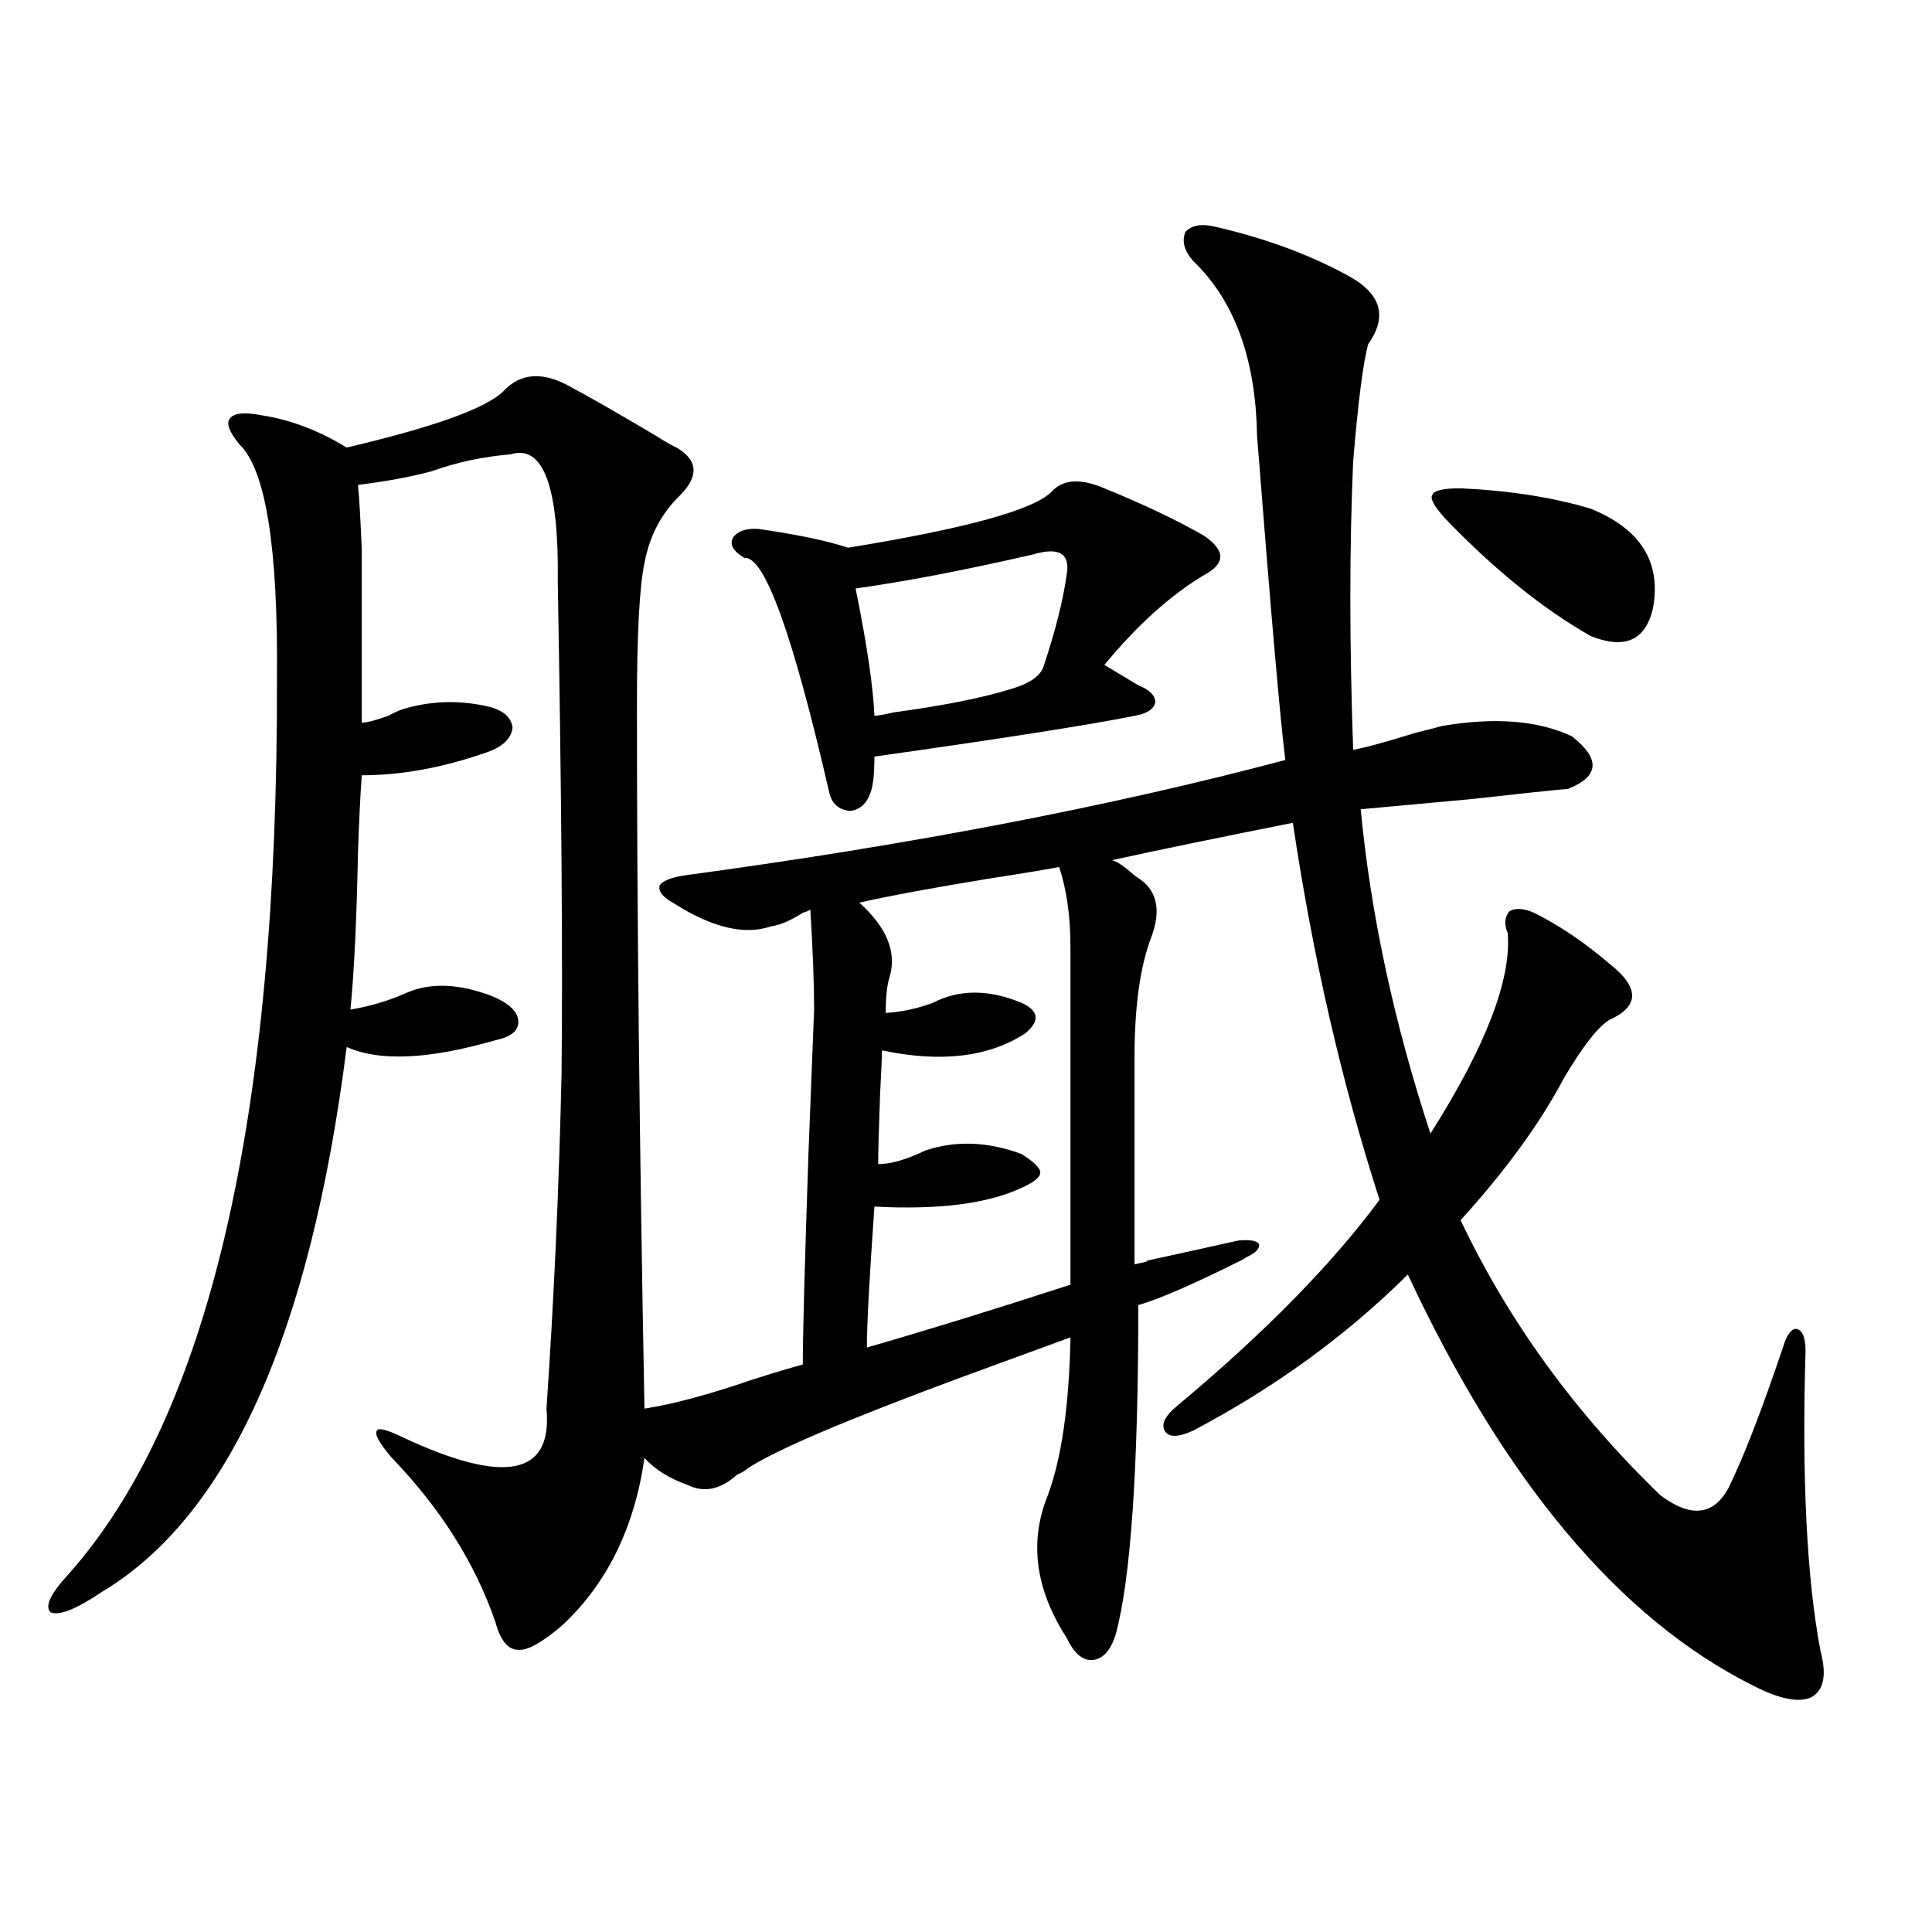
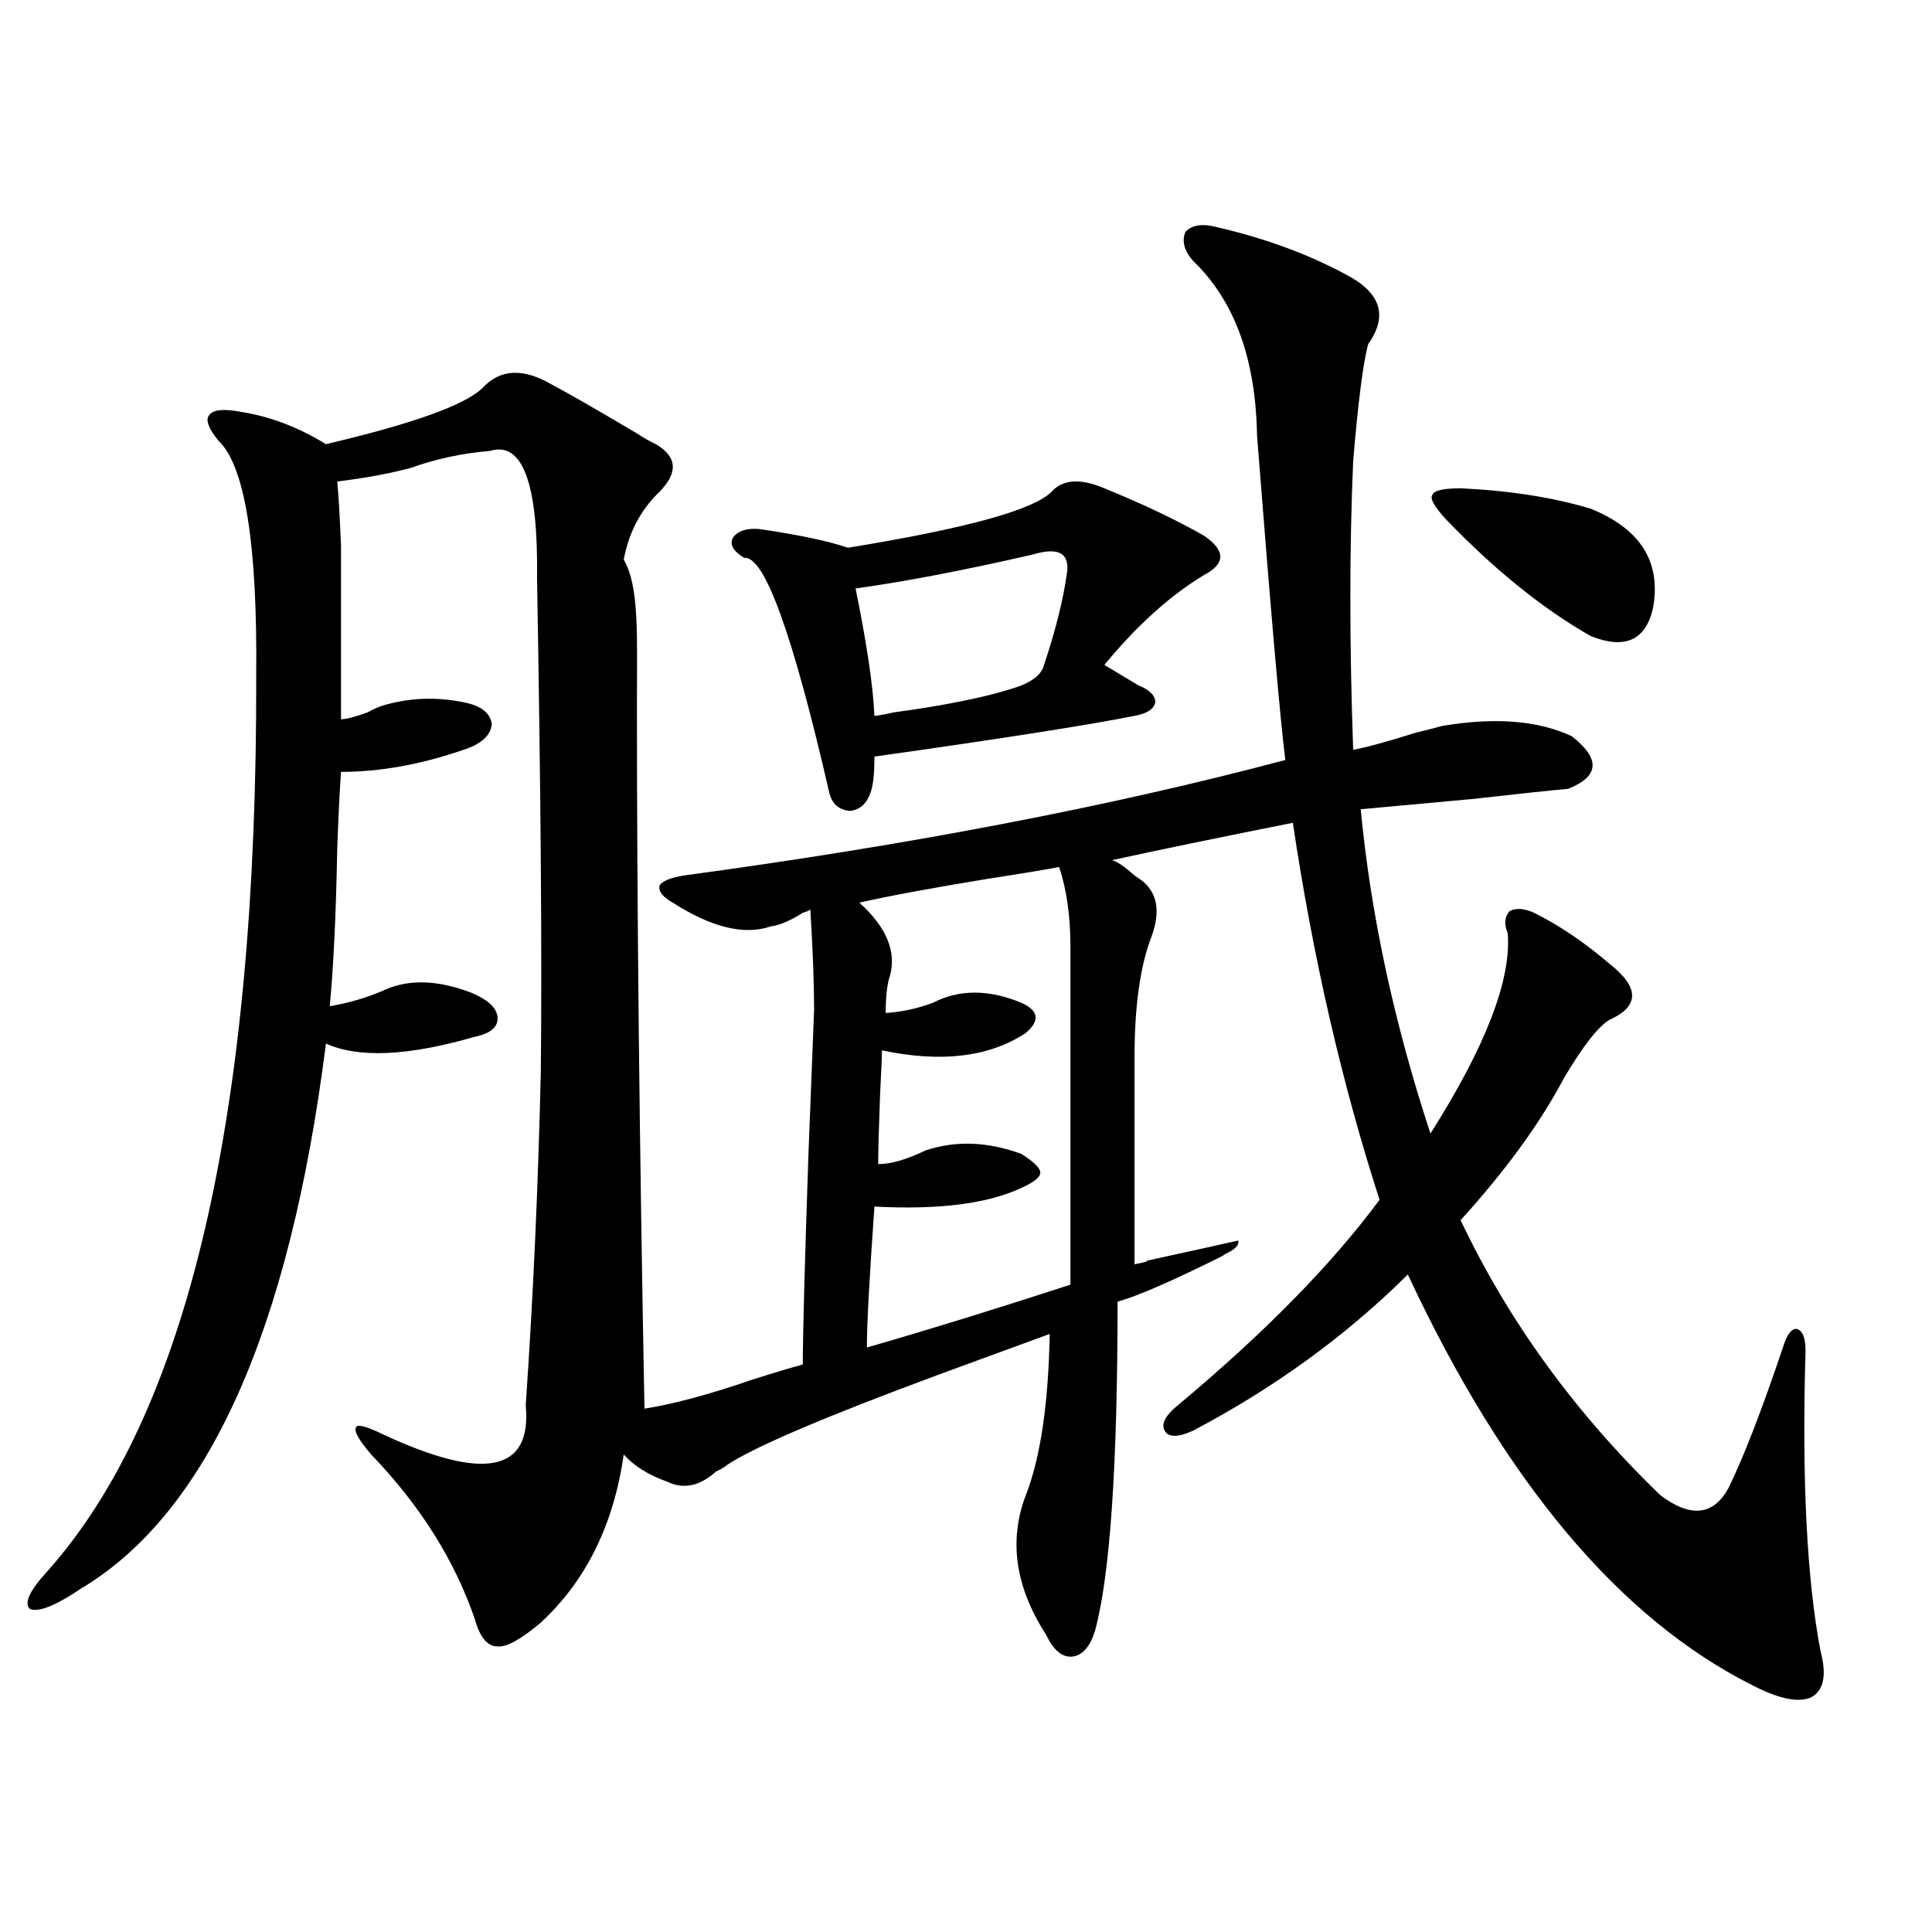
<svg xmlns="http://www.w3.org/2000/svg" version="1.1" id="图层_1" x="0px" y="0px" width="1000px" height="1000px" viewBox="0 0 1000 1000" enable-background="new 0 0 1000 1000" xml:space="preserve">
-   <path d="M329.675,365.246c0,105.469,1.296,226.758,3.902,363.867c14.954-2.335,33.49-7.319,55.608-14.941  c11.052-3.516,19.832-6.152,26.341-7.91c0-15.229,0.976-51.554,2.927-108.984c1.296-33.976,2.271-58.887,2.927-74.707  c0-13.472-0.655-30.762-1.951-51.855c-0.655,0.591-1.951,1.181-3.902,1.758c-6.509,4.106-12.042,6.454-16.585,7.031  c-13.658,4.696-30.578,0.591-50.73-12.305c-5.213-2.925-7.484-5.851-6.829-8.789c1.296-2.335,5.519-4.093,12.683-5.273  c117.07-15.82,220.803-35.733,311.212-59.766c-2.606-20.503-7.484-76.465-14.634-167.871c-0.655-39.839-11.707-70.011-33.17-90.527  c-4.558-5.273-5.854-10.245-3.902-14.941c3.247-3.516,8.445-4.395,15.609-2.637c25.365,5.864,47.804,14.063,67.315,24.609  c18.201,9.38,22.104,21.396,11.707,36.035c-2.606,9.38-5.213,29.595-7.805,60.645c-1.951,44.536-1.951,94.345,0,149.414  c6.494-1.167,17.226-4.093,32.194-8.789c7.149-1.758,11.707-2.925,13.658-3.516c27.316-4.683,49.755-2.925,67.315,5.273  c14.954,11.728,14.299,20.806-1.951,27.246c-7.164,0.591-23.749,2.349-49.755,5.273c-26.021,2.349-45.212,4.106-57.56,5.273  c5.198,54.492,17.226,110.454,36.097,167.871c28.612-45.112,41.95-79.679,39.999-103.711c-1.951-4.683-1.631-8.487,0.976-11.426  c3.247-1.758,7.47-1.456,12.683,0.879c13.003,6.454,26.006,15.243,39.023,26.367c15.609,12.305,15.609,21.973,0,29.004  c-5.854,3.516-13.658,13.485-23.414,29.883c-12.362,23.442-30.243,48.052-53.657,73.828c24.71,52.157,59.176,99.618,103.412,142.383  c15.609,11.728,27.316,10.547,35.121-3.516c7.805-15.82,17.226-40.128,28.292-72.949c1.951-6.44,4.223-9.668,6.829-9.668  c3.247,0.591,4.878,4.395,4.878,11.426c-1.951,66.22,0.641,118.062,7.805,155.566c3.247,12.305,1.616,20.215-4.878,23.73  c-6.509,2.925-16.585,0.879-30.243-6.152c-68.946-34.579-128.457-105.469-178.532-212.695  c-31.874,31.641-68.946,58.599-111.217,80.859c-7.805,3.516-12.683,3.516-14.634,0s0.32-7.91,6.829-13.184  c44.877-37.491,79.663-72.949,104.388-106.348c-19.512-60.343-34.48-125.382-44.877-195.117  c-38.383,7.622-69.602,14.063-93.656,19.336c2.592,0.591,6.494,3.228,11.707,7.91c2.592,1.758,4.223,2.938,4.878,3.516  c7.149,6.454,8.445,15.82,3.902,28.125c-5.854,15.243-8.78,36.035-8.78,62.402v107.227c5.854-1.167,7.805-1.758,5.854-1.758  c21.463-4.683,37.393-8.198,47.804-10.547c5.854-0.577,9.421,0,10.731,1.758c0.641,2.349-1.631,4.696-6.829,7.031  c-0.655,0.591-1.631,1.181-2.927,1.758c-24.725,12.305-42.285,19.927-52.682,22.852c0,84.966-3.902,141.792-11.707,170.508  c-2.606,8.198-6.509,12.593-11.707,13.184c-5.213,0.577-9.756-3.228-13.658-11.426c-16.265-25.2-19.512-49.796-9.756-73.828  c7.149-19.336,11.052-46.582,11.707-81.738c-14.313,5.273-33.505,12.305-57.56,21.094c-58.535,21.685-94.967,37.216-109.266,46.582  c-1.311,1.181-3.262,2.349-5.854,3.516c-8.46,7.622-16.92,9.38-25.365,5.273c-9.756-3.516-17.24-8.198-22.438-14.063  c-5.213,36.337-19.512,65.327-42.926,87.012c-10.411,8.789-17.896,12.882-22.438,12.305c-5.213,0-9.115-4.696-11.707-14.063  c-10.411-30.46-28.292-58.887-53.657-85.254c-6.509-7.608-9.115-12.305-7.805-14.063c0.641-1.758,5.198-0.577,13.658,3.516  c52.682,24.609,77.392,19.638,74.145-14.941c3.902-56.827,6.494-114.546,7.805-173.145c0.641-59.175,0-144.141-1.951-254.883  c0.641-49.219-7.484-71.191-24.39-65.918c-14.313,1.181-27.972,4.106-40.975,8.789c-11.066,2.938-23.749,5.273-38.048,7.031  c0.641,6.454,1.296,17.578,1.951,33.398c0,7.622,0,17.88,0,30.762c0,9.97,0,29.595,0,58.887c2.592,0,7.149-1.167,13.658-3.516  c3.247-1.758,5.854-2.925,7.805-3.516c13.658-4.093,27.637-4.683,41.95-1.758c9.101,1.758,13.979,5.575,14.634,11.426  c-0.655,5.864-5.533,10.259-14.634,13.184c-22.118,7.622-43.261,11.426-63.413,11.426c-0.655,8.789-1.311,21.973-1.951,39.551  c-0.655,34.579-1.951,61.825-3.902,81.738c10.396-1.758,20.152-4.683,29.268-8.789c12.348-5.273,26.981-4.683,43.901,1.758  c8.445,3.516,13.003,7.622,13.658,12.305c0.641,5.273-3.262,8.789-11.707,10.547c-34.48,9.97-60.166,11.138-77.071,3.516  c-18.871,148.837-61.142,242.88-126.826,282.129c-13.018,8.789-21.798,12.305-26.341,10.547c-3.262-2.938-0.335-9.38,8.78-19.336  c72.834-81.437,108.931-236.124,108.29-464.063c0.641-67.964-5.854-108.394-19.512-121.289c-5.213-6.44-6.829-10.835-4.878-13.184  c1.951-2.925,7.47-3.516,16.585-1.758c14.954,2.349,29.588,7.91,43.901,16.699c44.877-10.547,71.858-20.215,80.974-29.004  c9.101-9.956,21.128-10.547,36.097-1.758c7.805,4.106,22.104,12.305,42.926,24.609c4.543,2.938,8.125,4.985,10.731,6.152  c11.052,6.454,11.707,14.653,1.951,24.609c-9.756,9.38-15.944,21.094-18.536,35.156  C330.971,303.723,329.675,328.332,329.675,365.246z M544.304,254.504c5.854-6.44,14.954-7.031,27.316-1.758  c20.152,8.212,37.393,16.411,51.706,24.609c11.052,7.622,11.052,14.364,0,20.215c-17.561,10.547-34.801,26.079-51.706,46.582  l17.561,10.547c5.854,2.349,8.78,5.273,8.78,8.789c-0.655,3.516-4.237,5.864-10.731,7.031  c-23.414,4.696-68.291,11.728-134.631,21.094c0,8.789-0.655,14.941-1.951,18.457c-1.951,5.864-5.533,9.091-10.731,9.668  c-5.854-0.577-9.436-3.804-10.731-9.668c-18.871-82.026-33.505-122.456-43.901-121.289c-5.854-3.516-7.805-7.031-5.854-10.547  c2.592-3.516,7.149-4.972,13.658-4.395c20.152,2.938,35.441,6.152,45.853,9.668C500.067,273.552,535.188,263.884,544.304,254.504z   M534.548,287.023c-35.776,8.212-66.34,14.063-91.705,17.578c5.854,28.716,9.101,50.688,9.756,65.918  c1.296,0,4.543-0.577,9.756-1.758c26.006-3.516,46.493-7.608,61.462-12.305c9.756-2.925,15.274-7.031,16.585-12.305  c5.854-17.578,9.756-33.097,11.707-46.582C554.06,286.446,548.206,282.931,534.548,287.023z M548.206,448.742  c-5.854,1.181-18.216,3.228-37.072,6.152c-28.627,4.696-50.73,8.789-66.34,12.305c14.299,12.896,19.512,25.79,15.609,38.672  c-1.311,4.106-1.951,10.259-1.951,18.457c8.445-0.577,16.585-2.335,24.39-5.273c13.658-7.031,28.933-7.031,45.853,0  c9.101,4.106,9.756,9.38,1.951,15.82c-18.871,12.305-43.581,15.243-74.145,8.789c0,2.938-0.335,10.547-0.976,22.852  c-0.655,17.578-0.976,29.595-0.976,36.035c6.494,0,14.634-2.335,24.39-7.031c15.609-5.273,32.194-4.683,49.755,1.758  c6.494,4.106,9.756,7.333,9.756,9.668c0,2.349-3.262,4.985-9.756,7.91c-17.561,8.212-42.926,11.426-76.096,9.668  c-2.606,36.914-3.902,61.235-3.902,72.949c30.563-8.789,65.685-19.624,105.363-32.52V490.051  C554.06,474.23,552.108,460.47,548.206,448.742z M756.006,252.746c25.365,1.181,47.804,4.696,67.315,10.547  c26.006,10.547,36.737,27.837,32.194,51.855c-3.902,16.411-14.634,21.094-32.194,14.063c-24.725-14.063-49.755-34.277-75.12-60.645  c-5.854-6.44-8.14-10.547-6.829-12.305C742.013,253.927,746.891,252.746,756.006,252.746z" />
+   <path d="M329.675,365.246c0,105.469,1.296,226.758,3.902,363.867c14.954-2.335,33.49-7.319,55.608-14.941  c11.052-3.516,19.832-6.152,26.341-7.91c0-15.229,0.976-51.554,2.927-108.984c1.296-33.976,2.271-58.887,2.927-74.707  c0-13.472-0.655-30.762-1.951-51.855c-0.655,0.591-1.951,1.181-3.902,1.758c-6.509,4.106-12.042,6.454-16.585,7.031  c-13.658,4.696-30.578,0.591-50.73-12.305c-5.213-2.925-7.484-5.851-6.829-8.789c1.296-2.335,5.519-4.093,12.683-5.273  c117.07-15.82,220.803-35.733,311.212-59.766c-2.606-20.503-7.484-76.465-14.634-167.871c-0.655-39.839-11.707-70.011-33.17-90.527  c-4.558-5.273-5.854-10.245-3.902-14.941c3.247-3.516,8.445-4.395,15.609-2.637c25.365,5.864,47.804,14.063,67.315,24.609  c18.201,9.38,22.104,21.396,11.707,36.035c-2.606,9.38-5.213,29.595-7.805,60.645c-1.951,44.536-1.951,94.345,0,149.414  c6.494-1.167,17.226-4.093,32.194-8.789c7.149-1.758,11.707-2.925,13.658-3.516c27.316-4.683,49.755-2.925,67.315,5.273  c14.954,11.728,14.299,20.806-1.951,27.246c-7.164,0.591-23.749,2.349-49.755,5.273c-26.021,2.349-45.212,4.106-57.56,5.273  c5.198,54.492,17.226,110.454,36.097,167.871c28.612-45.112,41.95-79.679,39.999-103.711c-1.951-4.683-1.631-8.487,0.976-11.426  c3.247-1.758,7.47-1.456,12.683,0.879c13.003,6.454,26.006,15.243,39.023,26.367c15.609,12.305,15.609,21.973,0,29.004  c-5.854,3.516-13.658,13.485-23.414,29.883c-12.362,23.442-30.243,48.052-53.657,73.828c24.71,52.157,59.176,99.618,103.412,142.383  c15.609,11.728,27.316,10.547,35.121-3.516c7.805-15.82,17.226-40.128,28.292-72.949c1.951-6.44,4.223-9.668,6.829-9.668  c3.247,0.591,4.878,4.395,4.878,11.426c-1.951,66.22,0.641,118.062,7.805,155.566c3.247,12.305,1.616,20.215-4.878,23.73  c-6.509,2.925-16.585,0.879-30.243-6.152c-68.946-34.579-128.457-105.469-178.532-212.695  c-31.874,31.641-68.946,58.599-111.217,80.859c-7.805,3.516-12.683,3.516-14.634,0s0.32-7.91,6.829-13.184  c44.877-37.491,79.663-72.949,104.388-106.348c-19.512-60.343-34.48-125.382-44.877-195.117  c-38.383,7.622-69.602,14.063-93.656,19.336c2.592,0.591,6.494,3.228,11.707,7.91c2.592,1.758,4.223,2.938,4.878,3.516  c7.149,6.454,8.445,15.82,3.902,28.125c-5.854,15.243-8.78,36.035-8.78,62.402v107.227c5.854-1.167,7.805-1.758,5.854-1.758  c21.463-4.683,37.393-8.198,47.804-10.547c0.641,2.349-1.631,4.696-6.829,7.031  c-0.655,0.591-1.631,1.181-2.927,1.758c-24.725,12.305-42.285,19.927-52.682,22.852c0,84.966-3.902,141.792-11.707,170.508  c-2.606,8.198-6.509,12.593-11.707,13.184c-5.213,0.577-9.756-3.228-13.658-11.426c-16.265-25.2-19.512-49.796-9.756-73.828  c7.149-19.336,11.052-46.582,11.707-81.738c-14.313,5.273-33.505,12.305-57.56,21.094c-58.535,21.685-94.967,37.216-109.266,46.582  c-1.311,1.181-3.262,2.349-5.854,3.516c-8.46,7.622-16.92,9.38-25.365,5.273c-9.756-3.516-17.24-8.198-22.438-14.063  c-5.213,36.337-19.512,65.327-42.926,87.012c-10.411,8.789-17.896,12.882-22.438,12.305c-5.213,0-9.115-4.696-11.707-14.063  c-10.411-30.46-28.292-58.887-53.657-85.254c-6.509-7.608-9.115-12.305-7.805-14.063c0.641-1.758,5.198-0.577,13.658,3.516  c52.682,24.609,77.392,19.638,74.145-14.941c3.902-56.827,6.494-114.546,7.805-173.145c0.641-59.175,0-144.141-1.951-254.883  c0.641-49.219-7.484-71.191-24.39-65.918c-14.313,1.181-27.972,4.106-40.975,8.789c-11.066,2.938-23.749,5.273-38.048,7.031  c0.641,6.454,1.296,17.578,1.951,33.398c0,7.622,0,17.88,0,30.762c0,9.97,0,29.595,0,58.887c2.592,0,7.149-1.167,13.658-3.516  c3.247-1.758,5.854-2.925,7.805-3.516c13.658-4.093,27.637-4.683,41.95-1.758c9.101,1.758,13.979,5.575,14.634,11.426  c-0.655,5.864-5.533,10.259-14.634,13.184c-22.118,7.622-43.261,11.426-63.413,11.426c-0.655,8.789-1.311,21.973-1.951,39.551  c-0.655,34.579-1.951,61.825-3.902,81.738c10.396-1.758,20.152-4.683,29.268-8.789c12.348-5.273,26.981-4.683,43.901,1.758  c8.445,3.516,13.003,7.622,13.658,12.305c0.641,5.273-3.262,8.789-11.707,10.547c-34.48,9.97-60.166,11.138-77.071,3.516  c-18.871,148.837-61.142,242.88-126.826,282.129c-13.018,8.789-21.798,12.305-26.341,10.547c-3.262-2.938-0.335-9.38,8.78-19.336  c72.834-81.437,108.931-236.124,108.29-464.063c0.641-67.964-5.854-108.394-19.512-121.289c-5.213-6.44-6.829-10.835-4.878-13.184  c1.951-2.925,7.47-3.516,16.585-1.758c14.954,2.349,29.588,7.91,43.901,16.699c44.877-10.547,71.858-20.215,80.974-29.004  c9.101-9.956,21.128-10.547,36.097-1.758c7.805,4.106,22.104,12.305,42.926,24.609c4.543,2.938,8.125,4.985,10.731,6.152  c11.052,6.454,11.707,14.653,1.951,24.609c-9.756,9.38-15.944,21.094-18.536,35.156  C330.971,303.723,329.675,328.332,329.675,365.246z M544.304,254.504c5.854-6.44,14.954-7.031,27.316-1.758  c20.152,8.212,37.393,16.411,51.706,24.609c11.052,7.622,11.052,14.364,0,20.215c-17.561,10.547-34.801,26.079-51.706,46.582  l17.561,10.547c5.854,2.349,8.78,5.273,8.78,8.789c-0.655,3.516-4.237,5.864-10.731,7.031  c-23.414,4.696-68.291,11.728-134.631,21.094c0,8.789-0.655,14.941-1.951,18.457c-1.951,5.864-5.533,9.091-10.731,9.668  c-5.854-0.577-9.436-3.804-10.731-9.668c-18.871-82.026-33.505-122.456-43.901-121.289c-5.854-3.516-7.805-7.031-5.854-10.547  c2.592-3.516,7.149-4.972,13.658-4.395c20.152,2.938,35.441,6.152,45.853,9.668C500.067,273.552,535.188,263.884,544.304,254.504z   M534.548,287.023c-35.776,8.212-66.34,14.063-91.705,17.578c5.854,28.716,9.101,50.688,9.756,65.918  c1.296,0,4.543-0.577,9.756-1.758c26.006-3.516,46.493-7.608,61.462-12.305c9.756-2.925,15.274-7.031,16.585-12.305  c5.854-17.578,9.756-33.097,11.707-46.582C554.06,286.446,548.206,282.931,534.548,287.023z M548.206,448.742  c-5.854,1.181-18.216,3.228-37.072,6.152c-28.627,4.696-50.73,8.789-66.34,12.305c14.299,12.896,19.512,25.79,15.609,38.672  c-1.311,4.106-1.951,10.259-1.951,18.457c8.445-0.577,16.585-2.335,24.39-5.273c13.658-7.031,28.933-7.031,45.853,0  c9.101,4.106,9.756,9.38,1.951,15.82c-18.871,12.305-43.581,15.243-74.145,8.789c0,2.938-0.335,10.547-0.976,22.852  c-0.655,17.578-0.976,29.595-0.976,36.035c6.494,0,14.634-2.335,24.39-7.031c15.609-5.273,32.194-4.683,49.755,1.758  c6.494,4.106,9.756,7.333,9.756,9.668c0,2.349-3.262,4.985-9.756,7.91c-17.561,8.212-42.926,11.426-76.096,9.668  c-2.606,36.914-3.902,61.235-3.902,72.949c30.563-8.789,65.685-19.624,105.363-32.52V490.051  C554.06,474.23,552.108,460.47,548.206,448.742z M756.006,252.746c25.365,1.181,47.804,4.696,67.315,10.547  c26.006,10.547,36.737,27.837,32.194,51.855c-3.902,16.411-14.634,21.094-32.194,14.063c-24.725-14.063-49.755-34.277-75.12-60.645  c-5.854-6.44-8.14-10.547-6.829-12.305C742.013,253.927,746.891,252.746,756.006,252.746z" />
</svg>